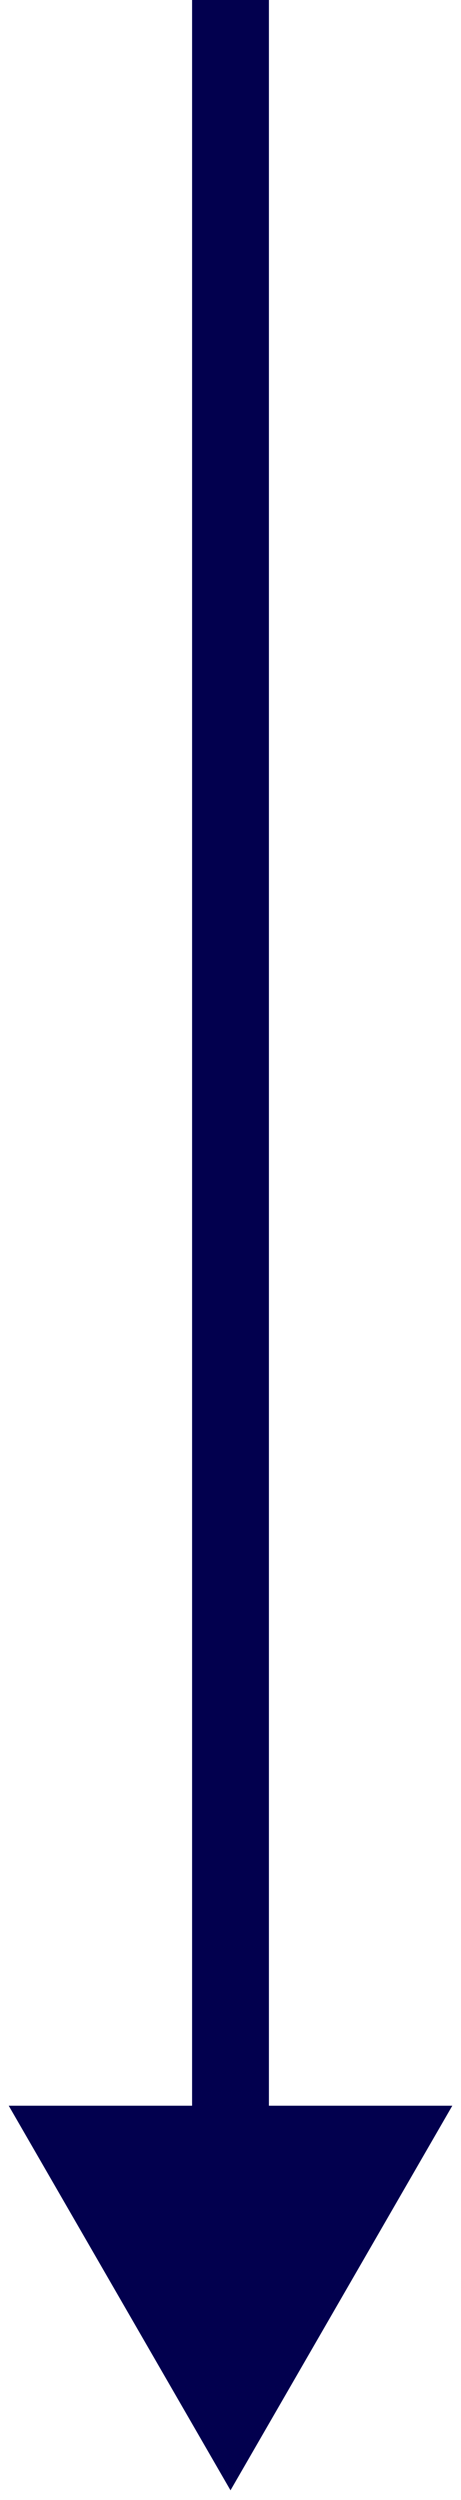
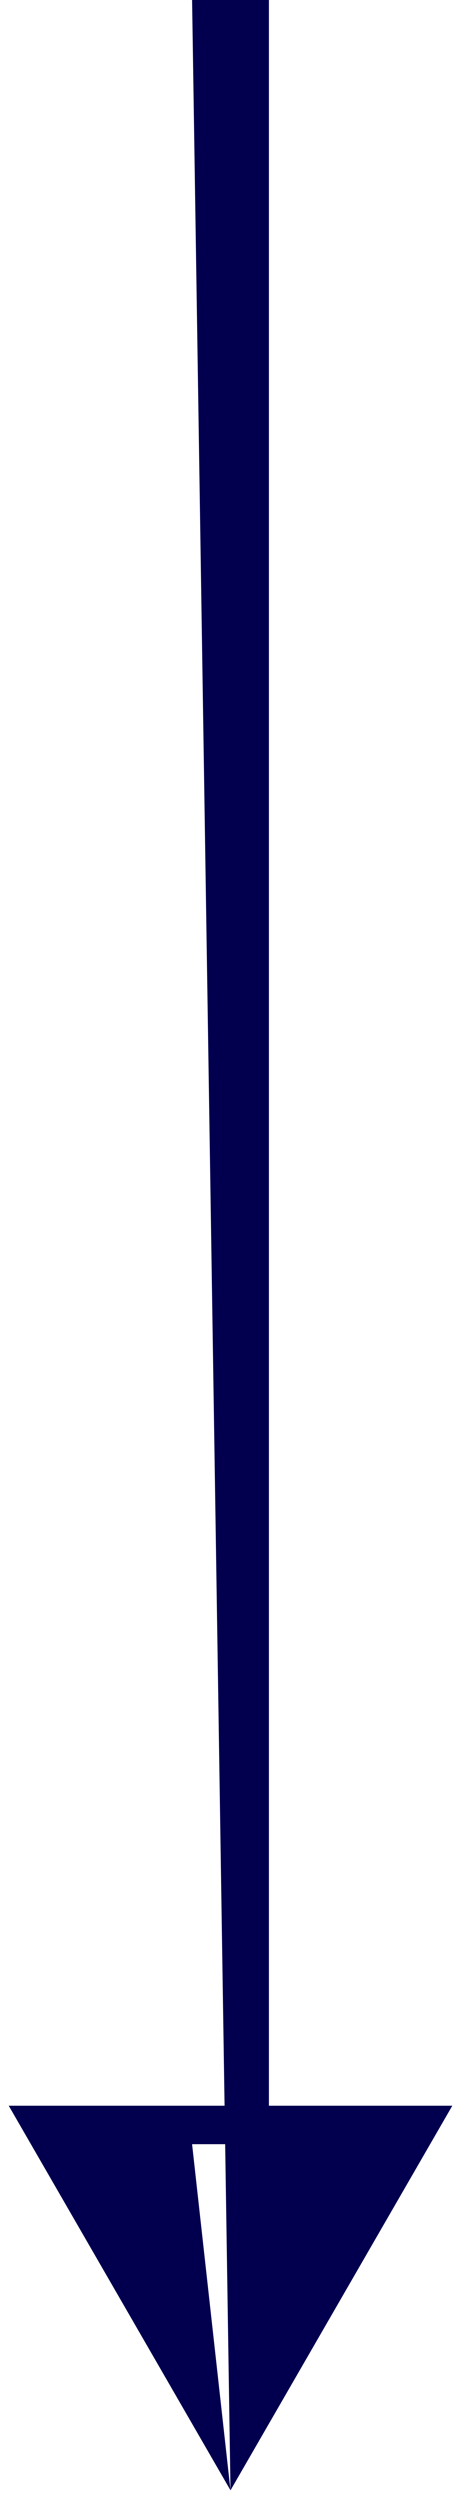
<svg xmlns="http://www.w3.org/2000/svg" width="12" height="65" viewBox="0 0 12 65" fill="none">
-   <path d="M6 64.75L11.774 54.75L0.227 54.75L6 64.75ZM5 4.37114e-08L5 55.75L7 55.75L7 -4.37114e-08L5 4.37114e-08Z" fill="#02004E" />
+   <path d="M6 64.75L11.774 54.75L0.227 54.75L6 64.75ZL5 55.75L7 55.75L7 -4.37114e-08L5 4.37114e-08Z" fill="#02004E" />
</svg>